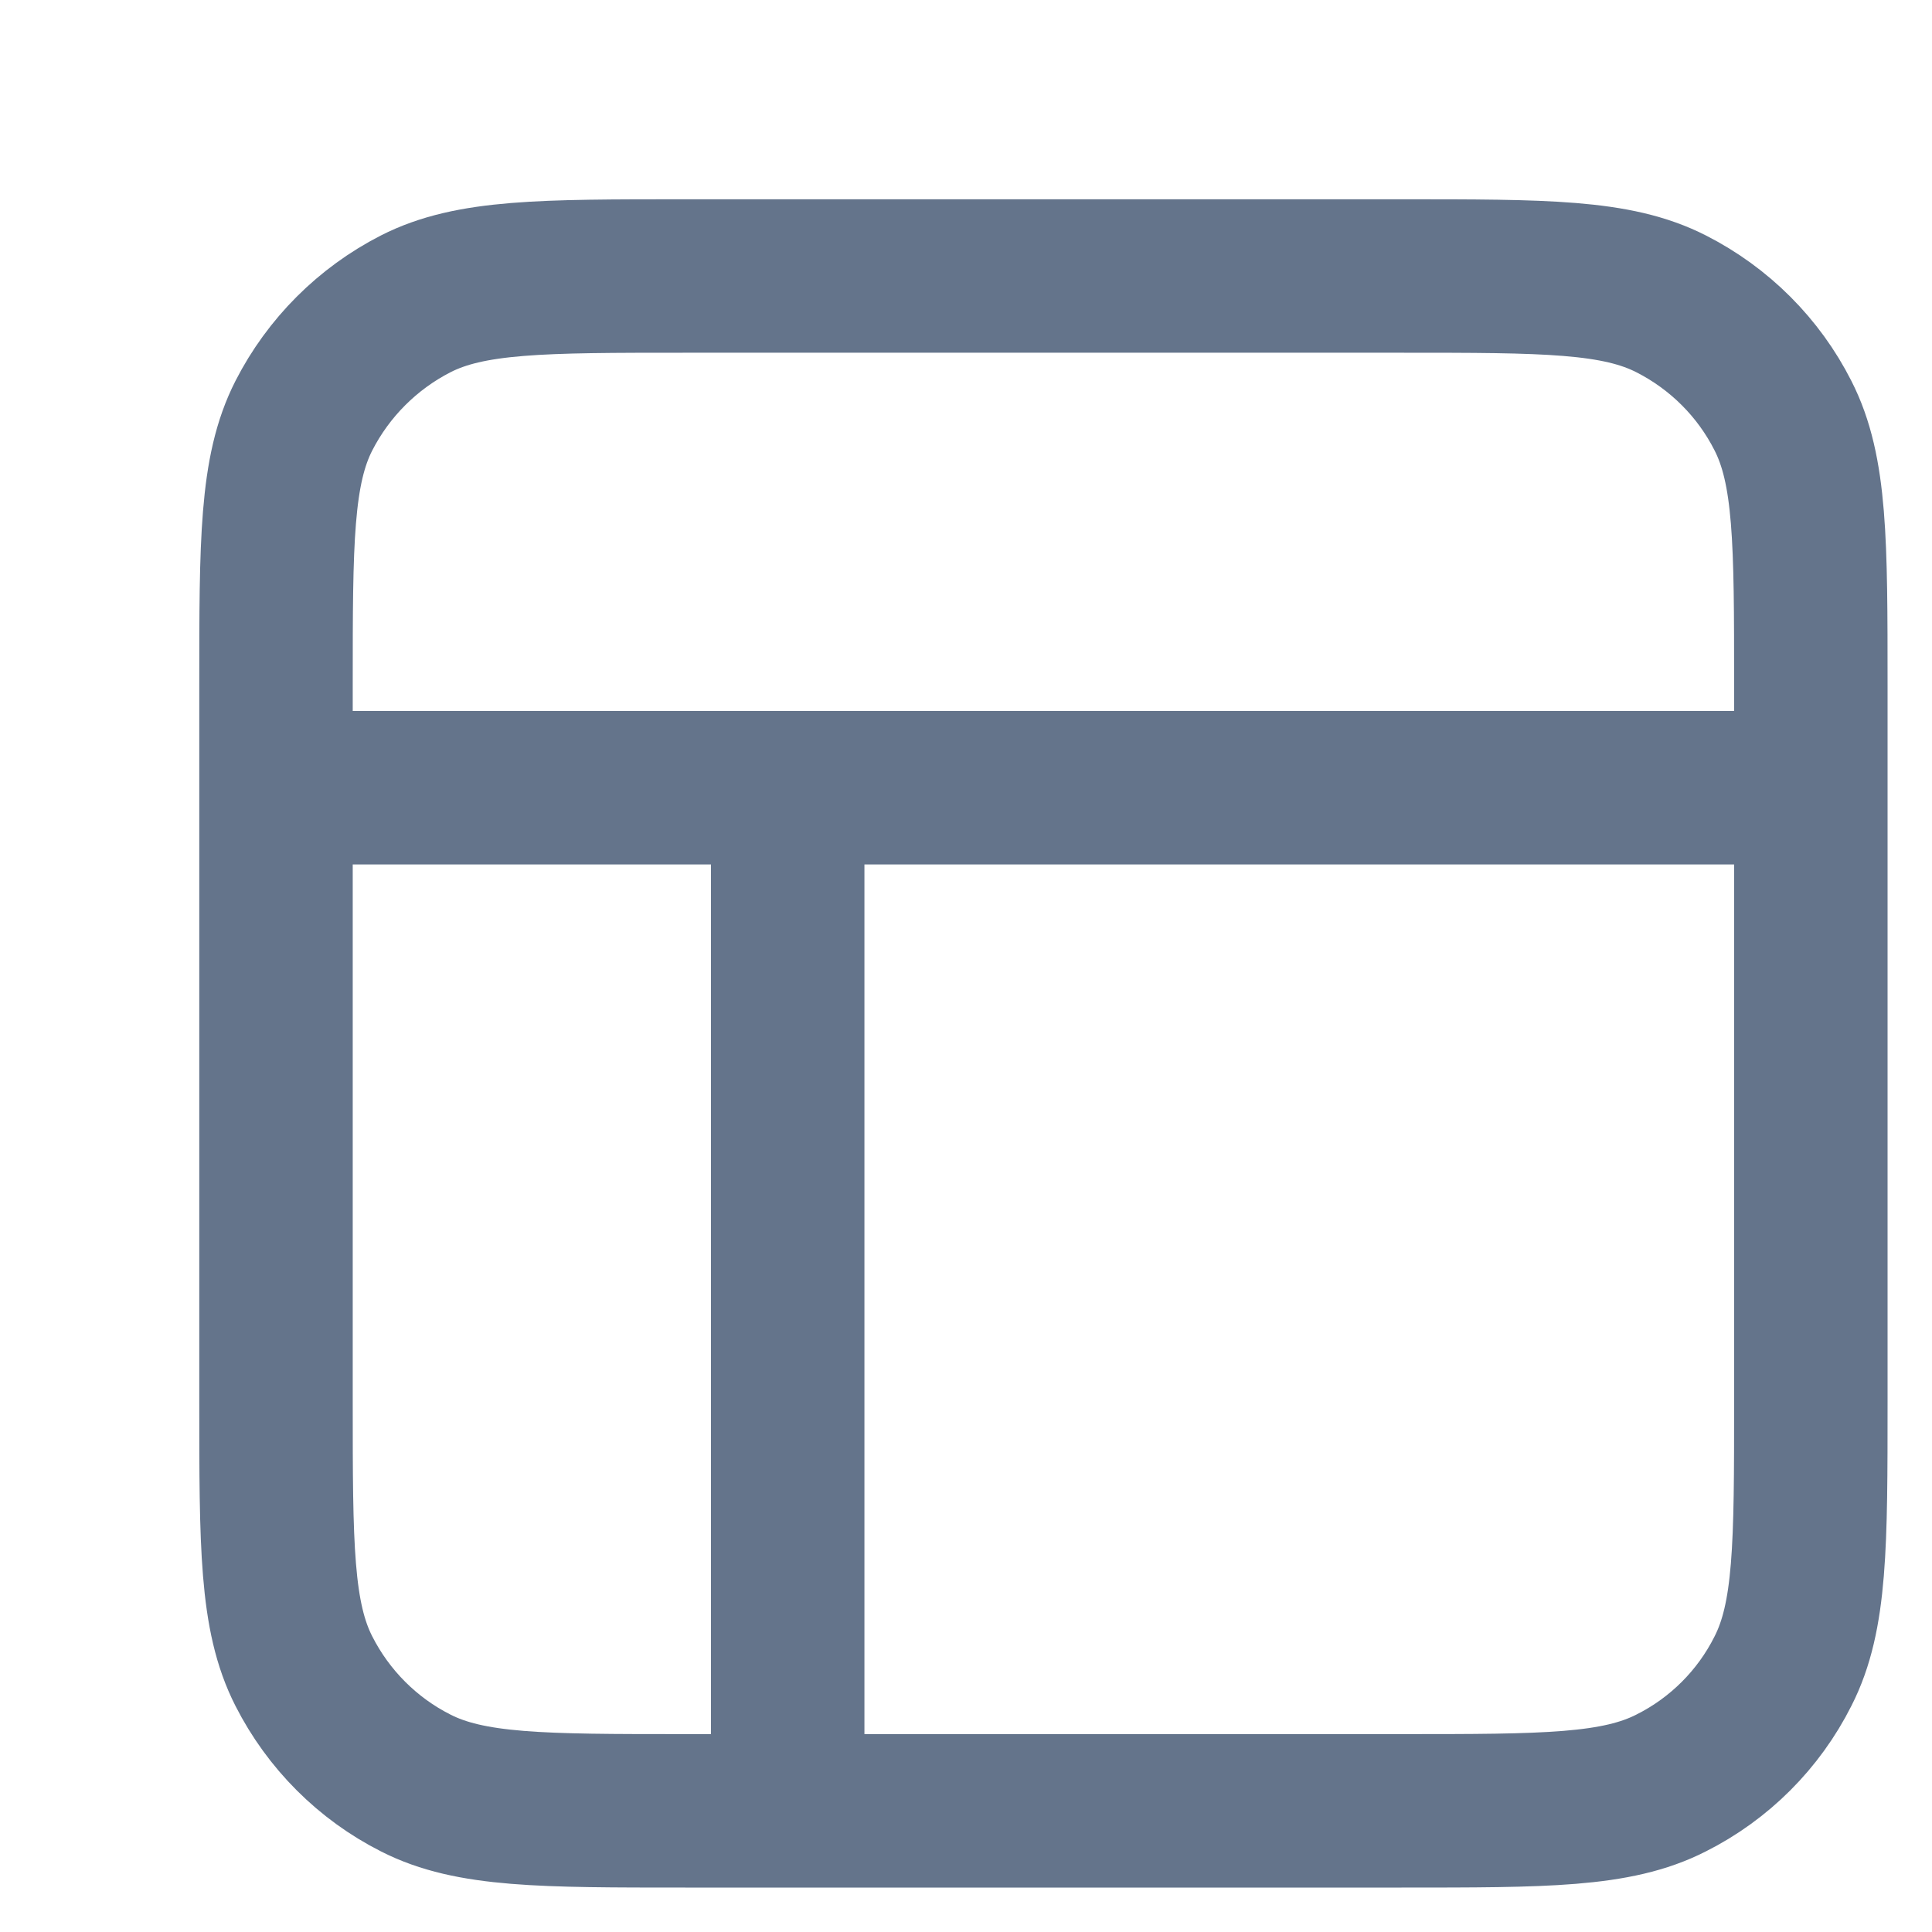
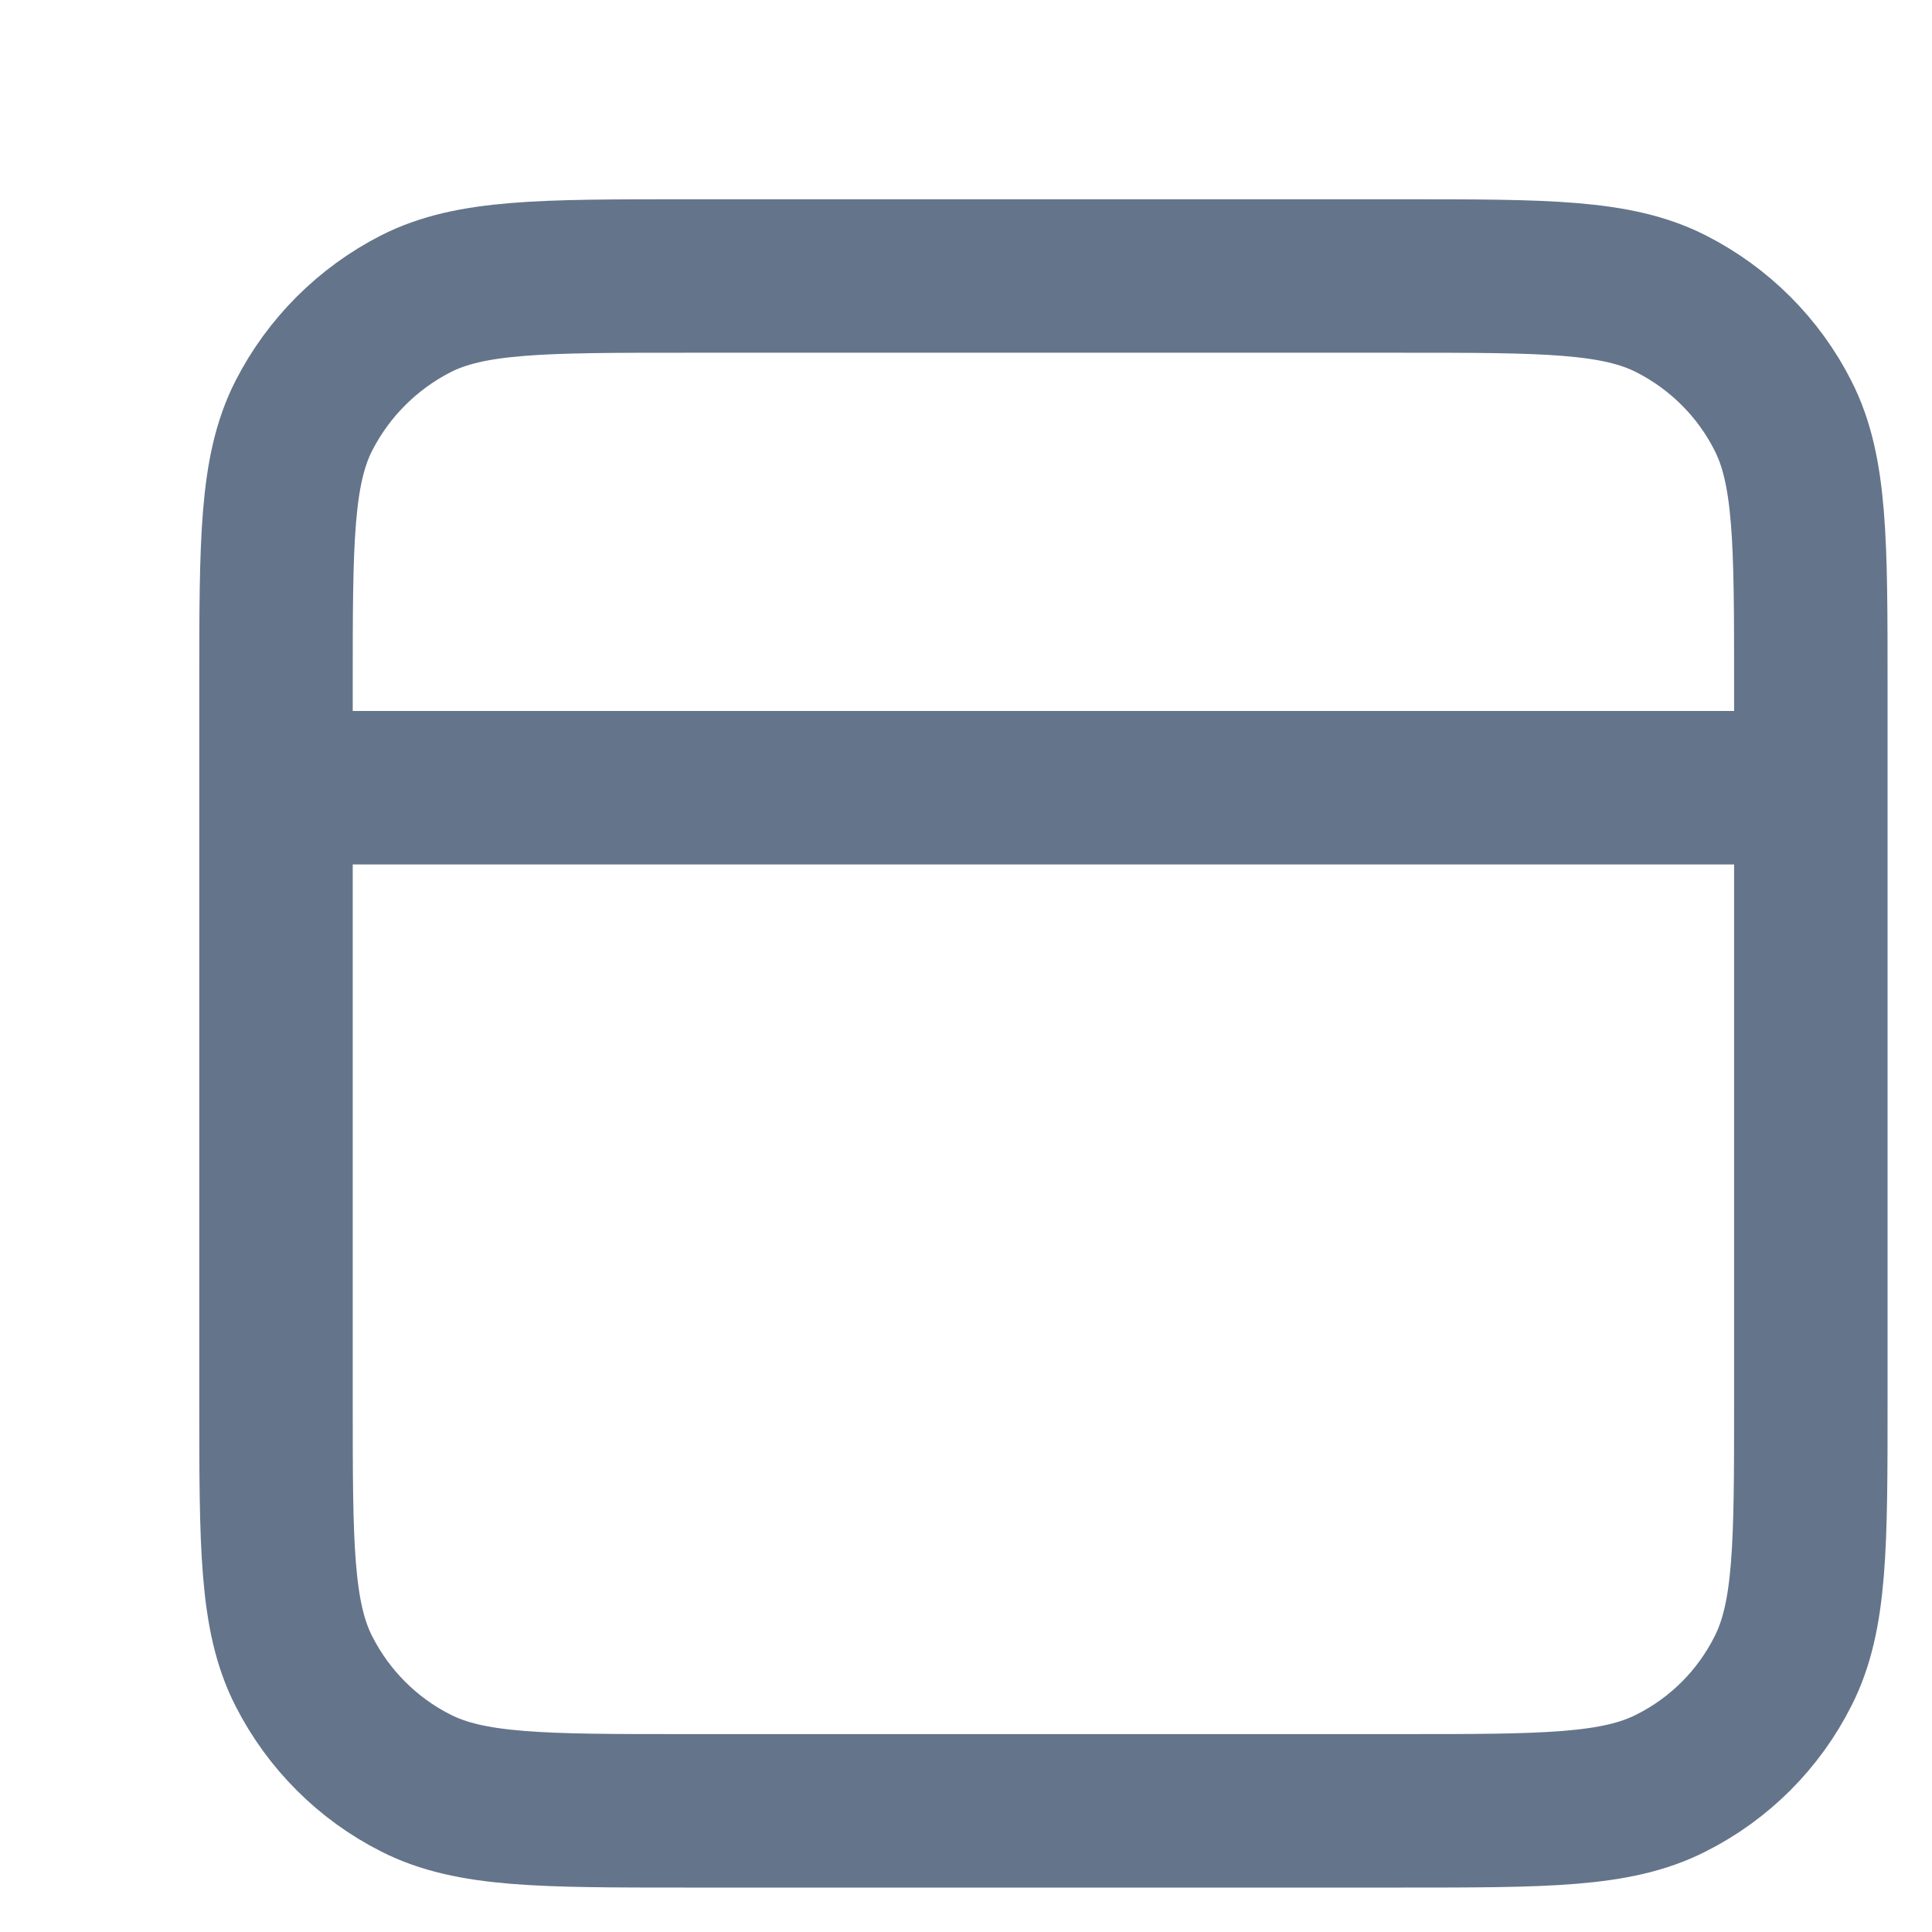
<svg xmlns="http://www.w3.org/2000/svg" fill="none" height="100%" overflow="visible" preserveAspectRatio="none" style="display: block;" viewBox="0 0 7 7" width="100%">
-   <path d="M1 2.854H6.561M2.854 2.854L2.854 6.561M2.483 1H5.078C5.598 1 5.857 1 6.055 1.101C6.23 1.19 6.372 1.332 6.46 1.506C6.561 1.704 6.561 1.964 6.561 2.483V5.078C6.561 5.598 6.561 5.857 6.46 6.055C6.372 6.23 6.23 6.372 6.055 6.46C5.857 6.561 5.598 6.561 5.078 6.561H2.483C1.964 6.561 1.704 6.561 1.506 6.46C1.332 6.372 1.19 6.23 1.101 6.055C1 5.857 1 5.598 1 5.078V2.483C1 1.964 1 1.704 1.101 1.506C1.19 1.332 1.332 1.19 1.506 1.101C1.704 1 1.964 1 2.483 1Z" id="Icon" stroke="#64748B" stroke-linecap="round" stroke-width="0.556" />
+   <path d="M1 2.854H6.561M2.854 2.854M2.483 1H5.078C5.598 1 5.857 1 6.055 1.101C6.23 1.19 6.372 1.332 6.46 1.506C6.561 1.704 6.561 1.964 6.561 2.483V5.078C6.561 5.598 6.561 5.857 6.46 6.055C6.372 6.23 6.23 6.372 6.055 6.46C5.857 6.561 5.598 6.561 5.078 6.561H2.483C1.964 6.561 1.704 6.561 1.506 6.46C1.332 6.372 1.19 6.23 1.101 6.055C1 5.857 1 5.598 1 5.078V2.483C1 1.964 1 1.704 1.101 1.506C1.19 1.332 1.332 1.19 1.506 1.101C1.704 1 1.964 1 2.483 1Z" id="Icon" stroke="#64748B" stroke-linecap="round" stroke-width="0.556" />
</svg>